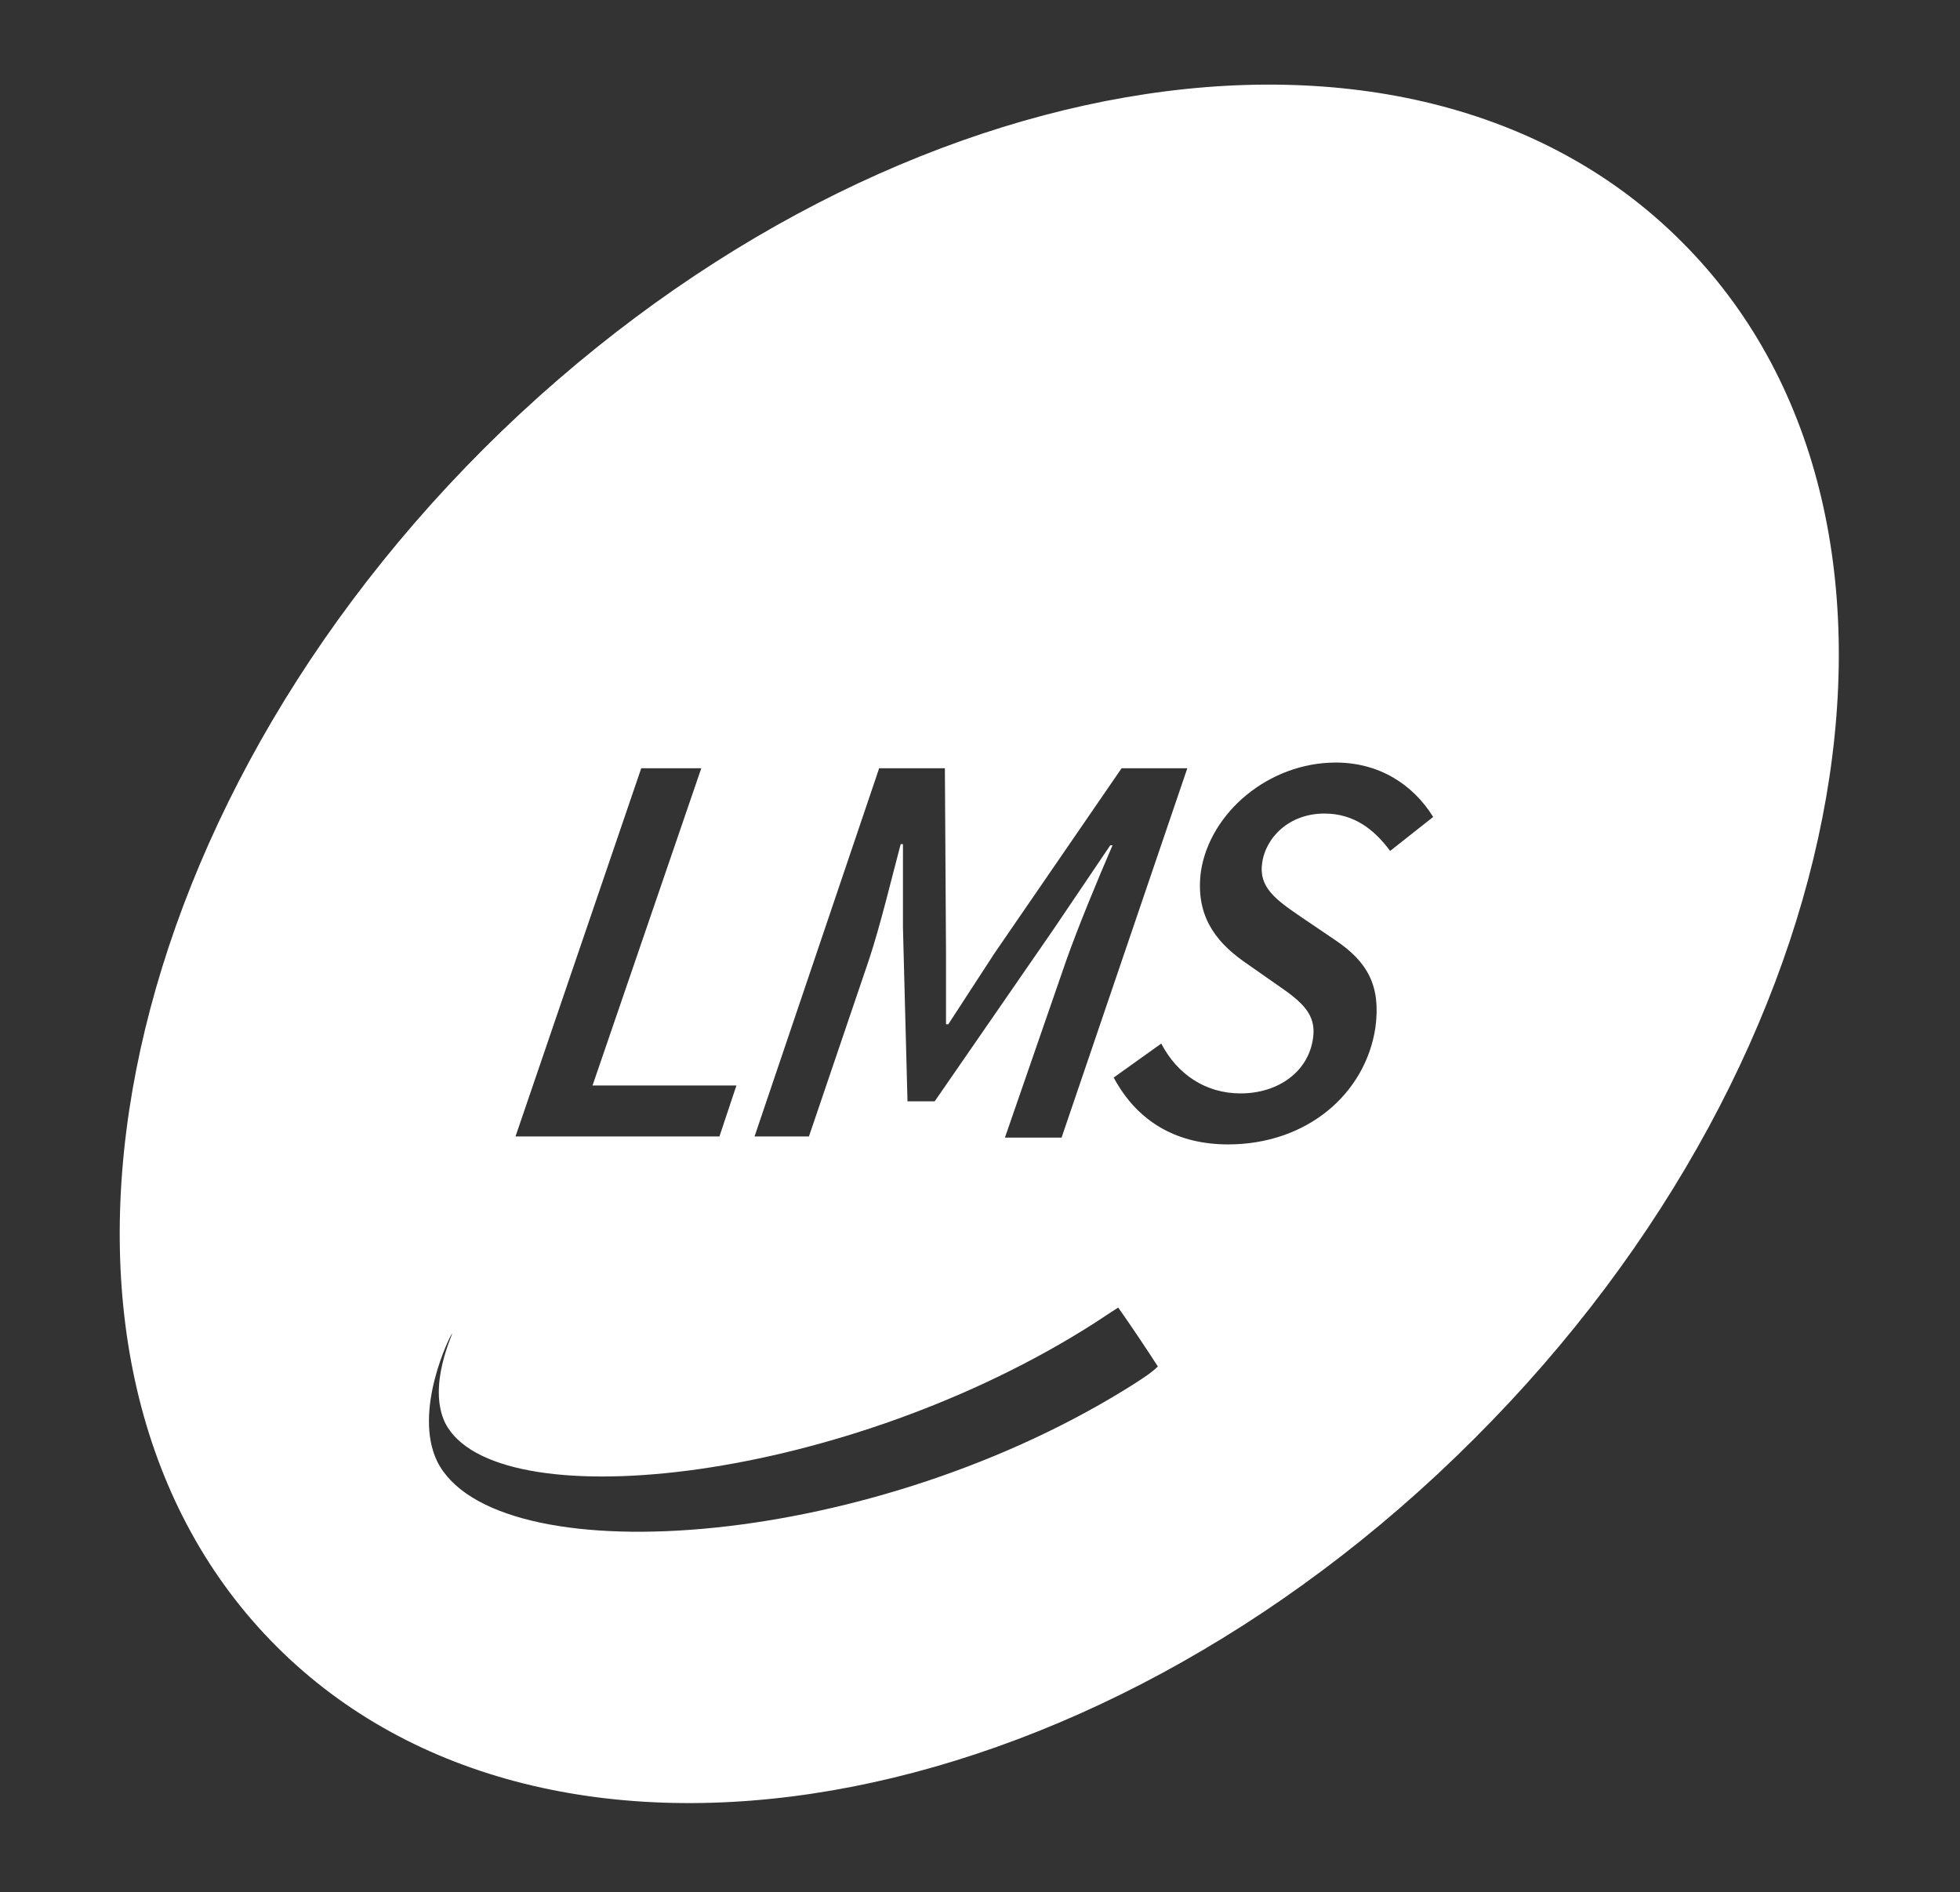
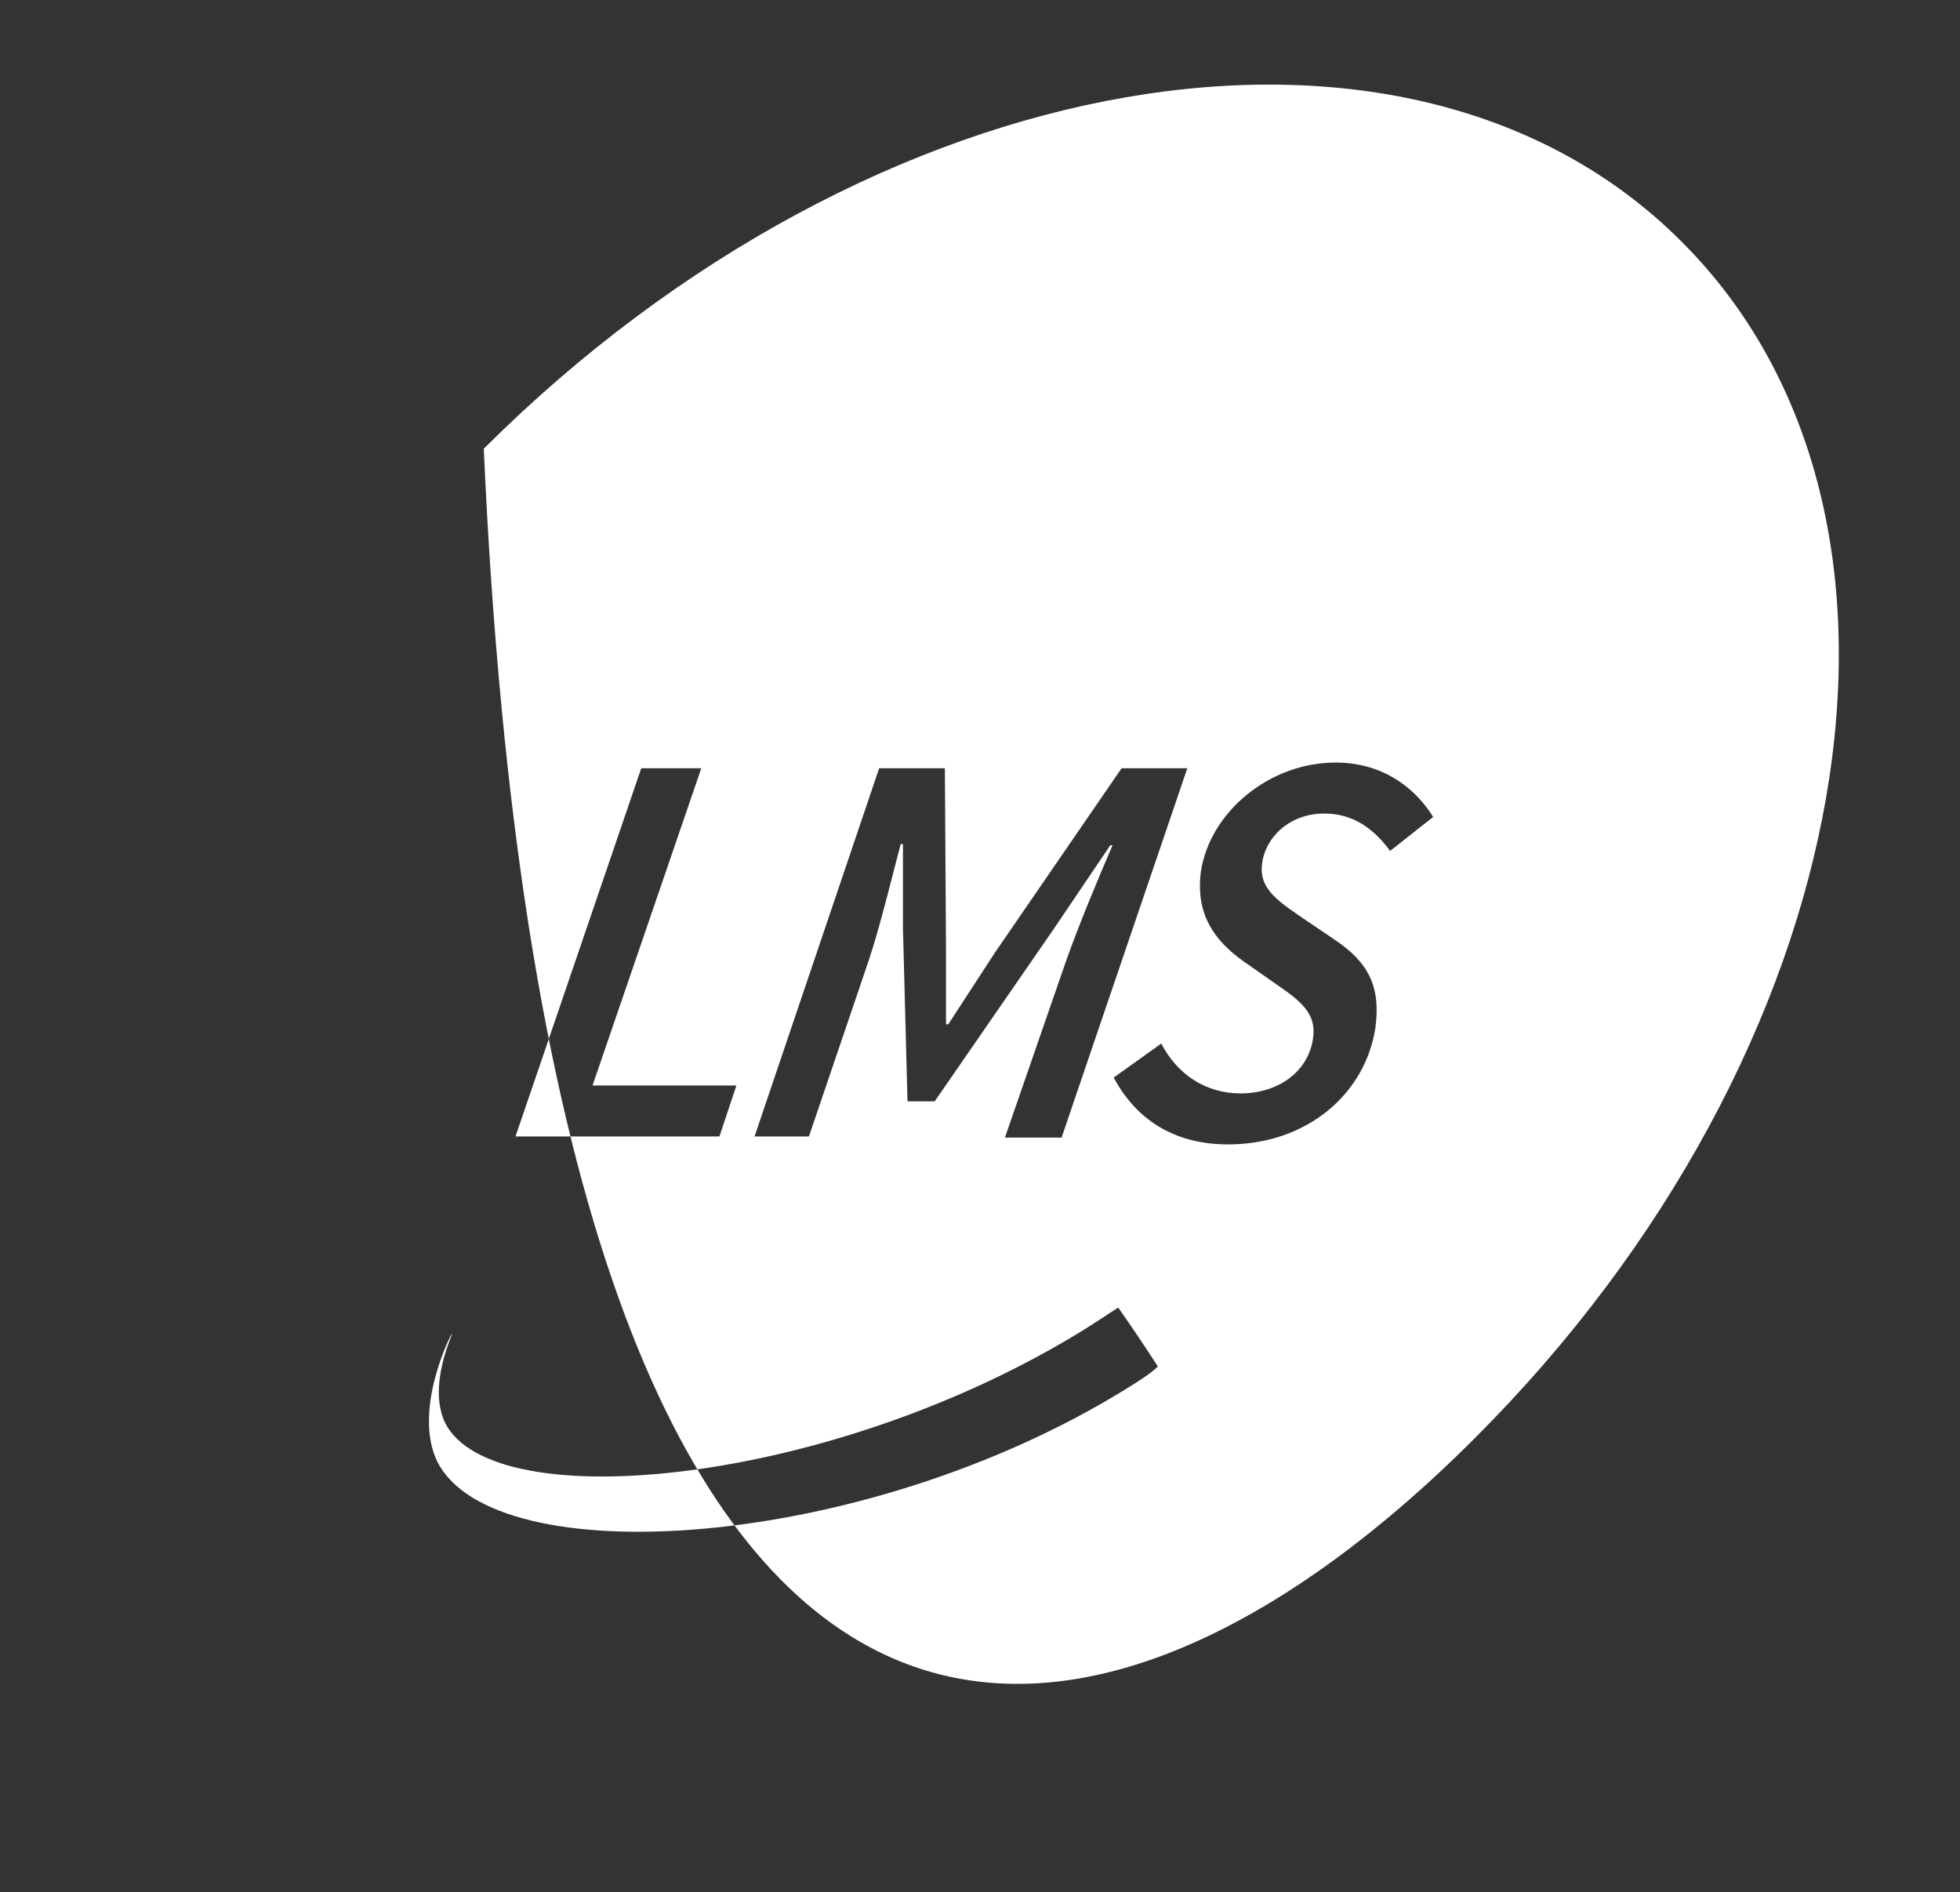
<svg xmlns="http://www.w3.org/2000/svg" width="173" height="167" viewBox="0 0 173 167" fill="none">
  <rect x="0" y="0" width="173" height="167" fill="#333333" stroke="none" />
-   <path d="M148.4 21.3C124.3 -2.8 77 5.4 42.7 39.6C8.5 73.8 0.3 121.2 24.4 145.3C48.5 169.4 95.9 161.2 130.1 127C164.4 92.8 172.6 45.4 148.4 21.3ZM77.6 67.8H83.4L83.5 84.1V90.4H83.7L87.8 84.1L99 67.8H104.8L93.7 100.4H88.7L94.1 84.8C95.2 81.7 96.9 77.6 98.2 74.6H98L93 82L82.5 97.2H80.1L79.7 81.9V74.5H79.5C78.7 77.5 77.7 81.7 76.7 84.7L71.4 100.3H66.6L77.6 67.8ZM56.6 67.8H61.9L52.3 95.8H65L63.5 100.3H45.5L56.6 67.8ZM99.2 122.7C75.9 137 43.6 138.9 38.6 129C36.4 124.5 39.8 117.7 39.9 117.7C40 117.7 37.7 122.3 39.3 125.6C43.6 134 73.4 131.1 95.6 117.4C96.9 116.6 97.9 115.9 98.7 115.4C99.9 117.1 101.1 118.9 102.2 120.6C101.6 121.2 100.5 121.9 99.2 122.7ZM122.7 75.1C121.3 73.2 119.5 71.8 116.9 71.8C113.8 71.8 111.7 73.9 111.4 76.2C111.1 78.3 112.6 79.4 114.8 80.9L117.9 83C120.7 84.9 121.9 87 121.4 90.7C120.5 96.6 115.3 101 108.4 101C104.1 101 100.5 99.2 98.3 95.1L102.5 92.1C103.9 94.8 106.4 96.5 109.5 96.5C112.8 96.5 115.5 94.6 115.9 91.6C116.2 89.5 114.9 88.4 112.7 86.9L109.7 84.8C107.2 83 105.5 80.7 106 76.9C106.8 71.7 112 67.3 117.9 67.3C121.7 67.3 124.7 69.2 126.5 72.1L122.7 75.1Z" fill="white" />
+   <path d="M148.4 21.3C124.3 -2.8 77 5.4 42.7 39.6C48.5 169.4 95.9 161.2 130.1 127C164.4 92.8 172.6 45.4 148.4 21.3ZM77.6 67.8H83.4L83.5 84.1V90.4H83.7L87.8 84.1L99 67.8H104.8L93.7 100.4H88.7L94.1 84.8C95.2 81.7 96.9 77.6 98.2 74.6H98L93 82L82.5 97.2H80.1L79.7 81.9V74.5H79.5C78.7 77.5 77.7 81.7 76.7 84.7L71.4 100.3H66.6L77.6 67.8ZM56.6 67.8H61.9L52.3 95.8H65L63.5 100.3H45.5L56.6 67.8ZM99.2 122.7C75.9 137 43.6 138.9 38.6 129C36.4 124.5 39.8 117.7 39.9 117.7C40 117.7 37.7 122.3 39.3 125.6C43.6 134 73.4 131.1 95.6 117.4C96.9 116.6 97.9 115.9 98.7 115.4C99.9 117.1 101.1 118.9 102.2 120.6C101.6 121.2 100.5 121.9 99.2 122.7ZM122.7 75.1C121.3 73.2 119.5 71.8 116.9 71.8C113.8 71.8 111.7 73.9 111.4 76.2C111.1 78.3 112.6 79.4 114.8 80.9L117.9 83C120.7 84.9 121.9 87 121.4 90.7C120.5 96.6 115.3 101 108.4 101C104.1 101 100.5 99.2 98.3 95.1L102.5 92.1C103.9 94.8 106.4 96.5 109.5 96.5C112.8 96.5 115.5 94.6 115.9 91.6C116.2 89.5 114.9 88.4 112.7 86.9L109.7 84.8C107.2 83 105.5 80.7 106 76.9C106.8 71.7 112 67.3 117.9 67.3C121.7 67.3 124.7 69.2 126.5 72.1L122.7 75.1Z" fill="white" />
</svg>